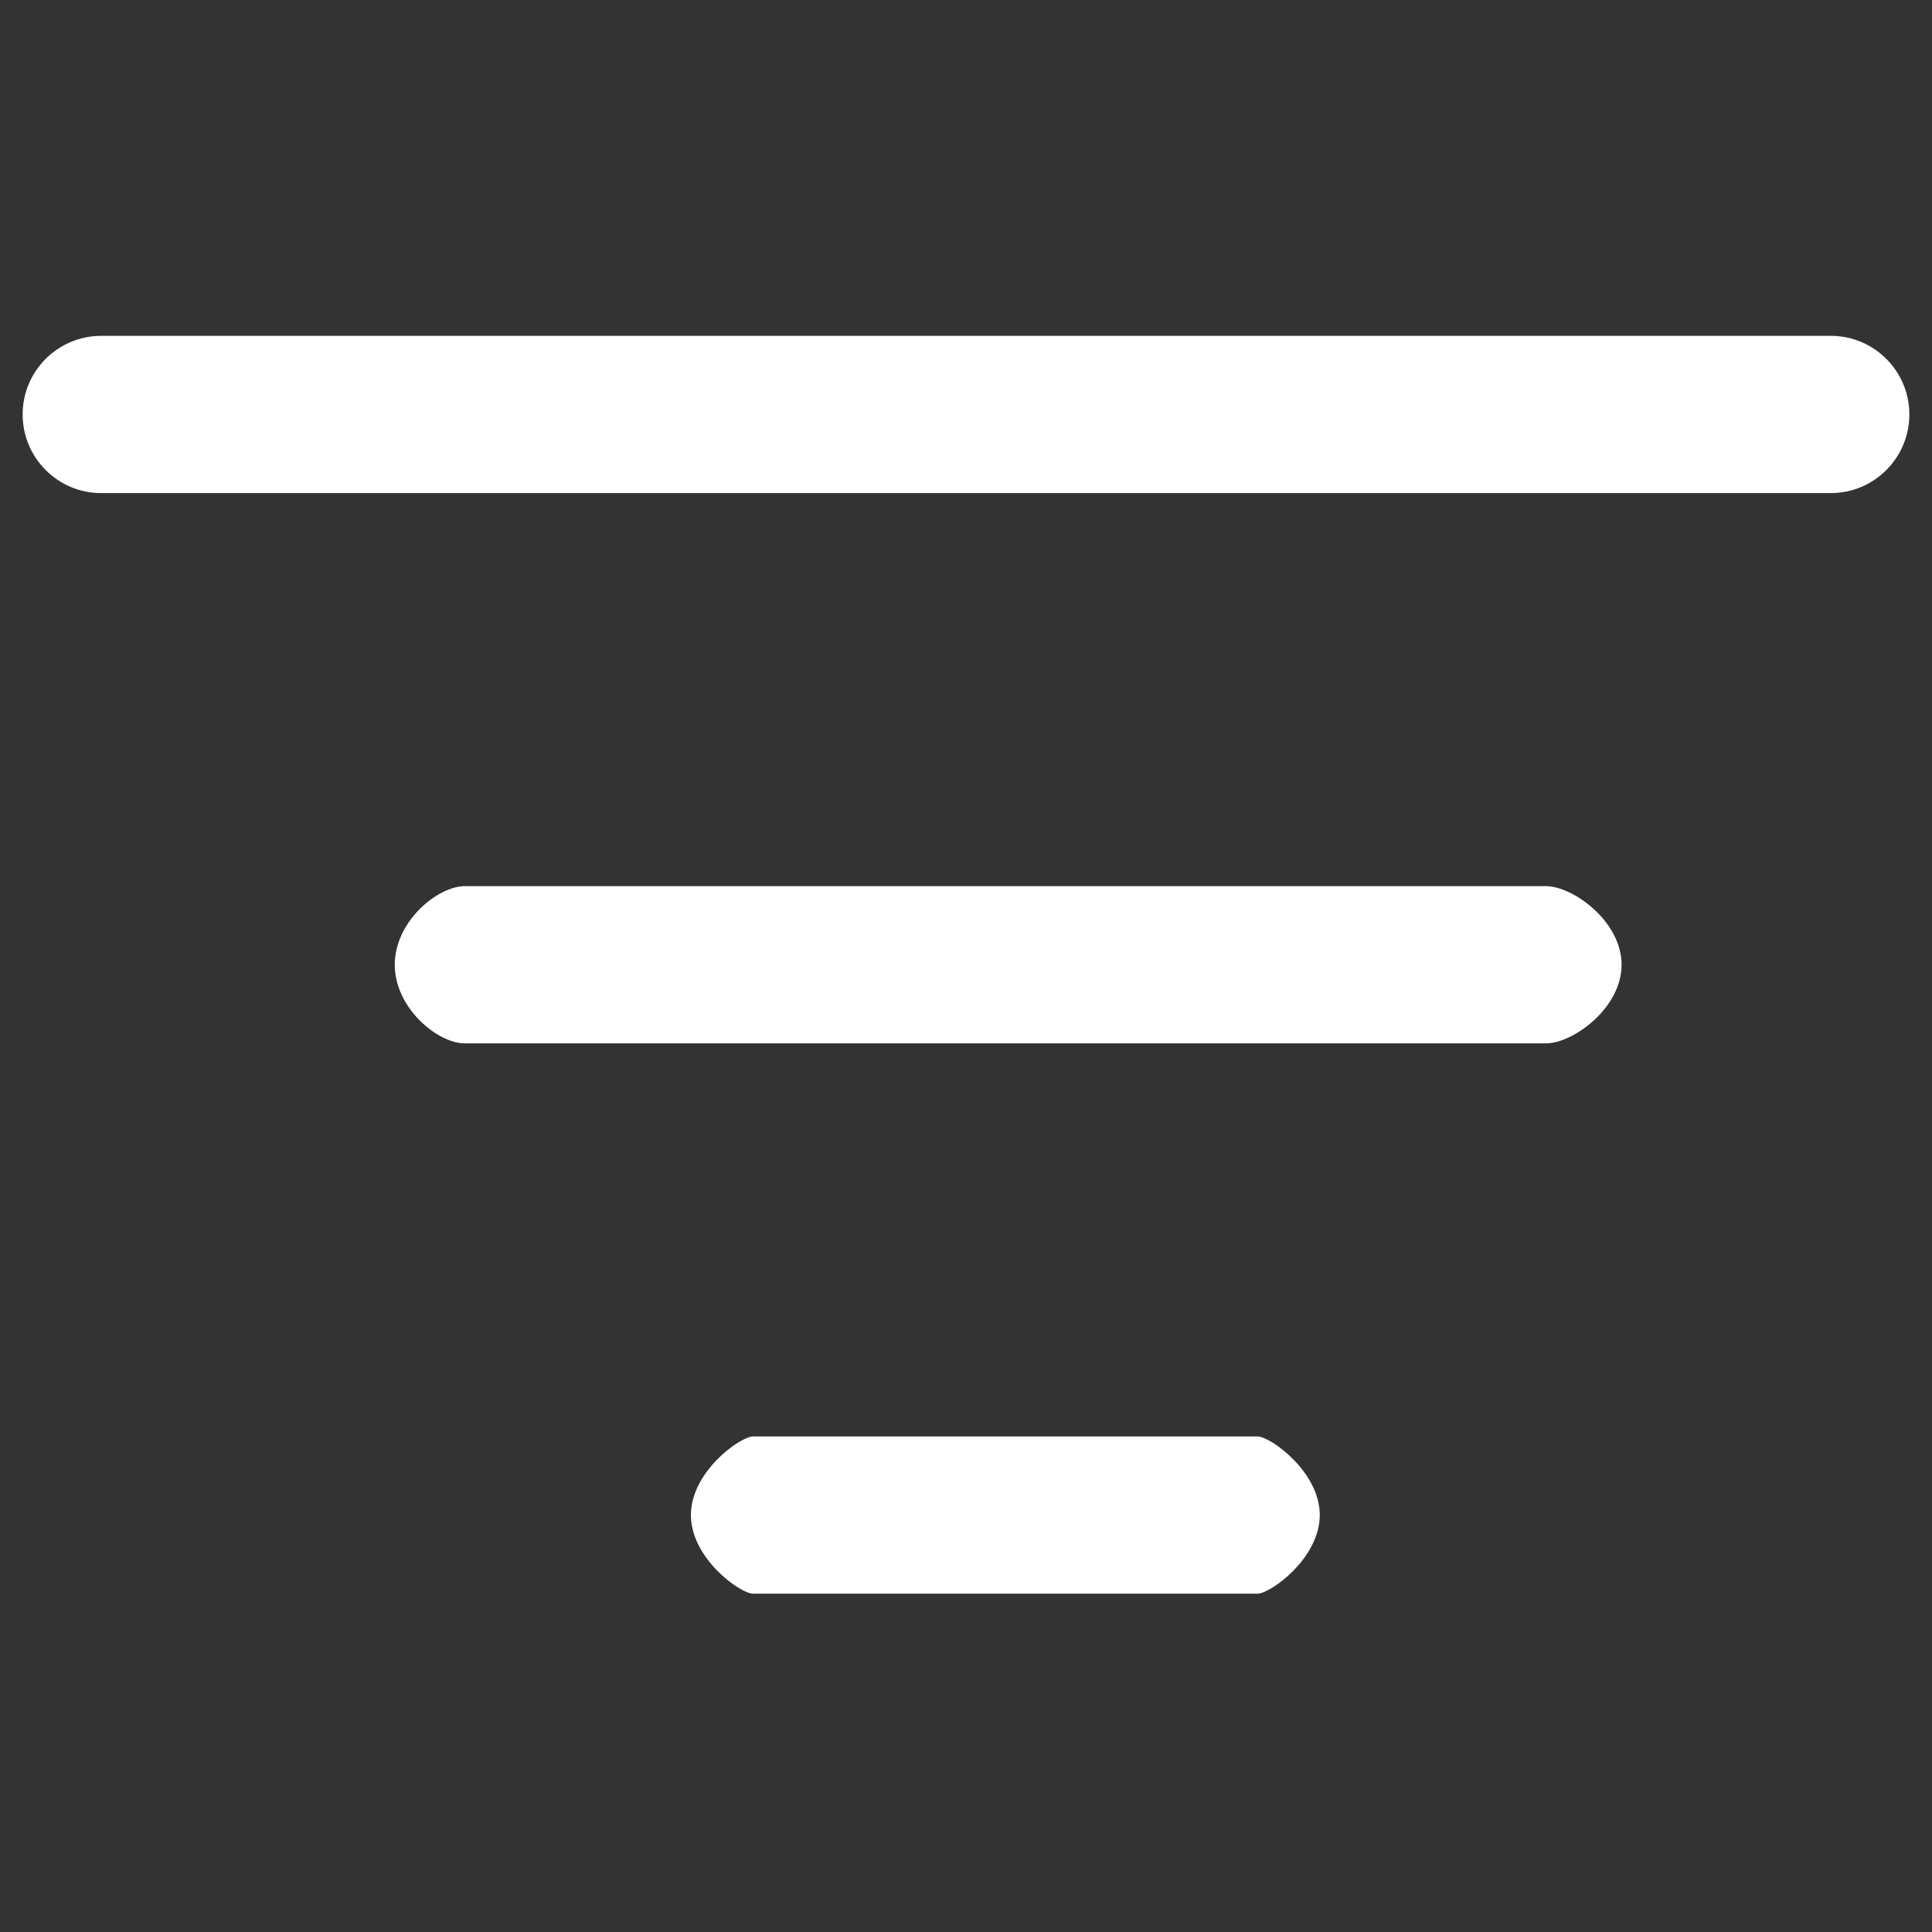
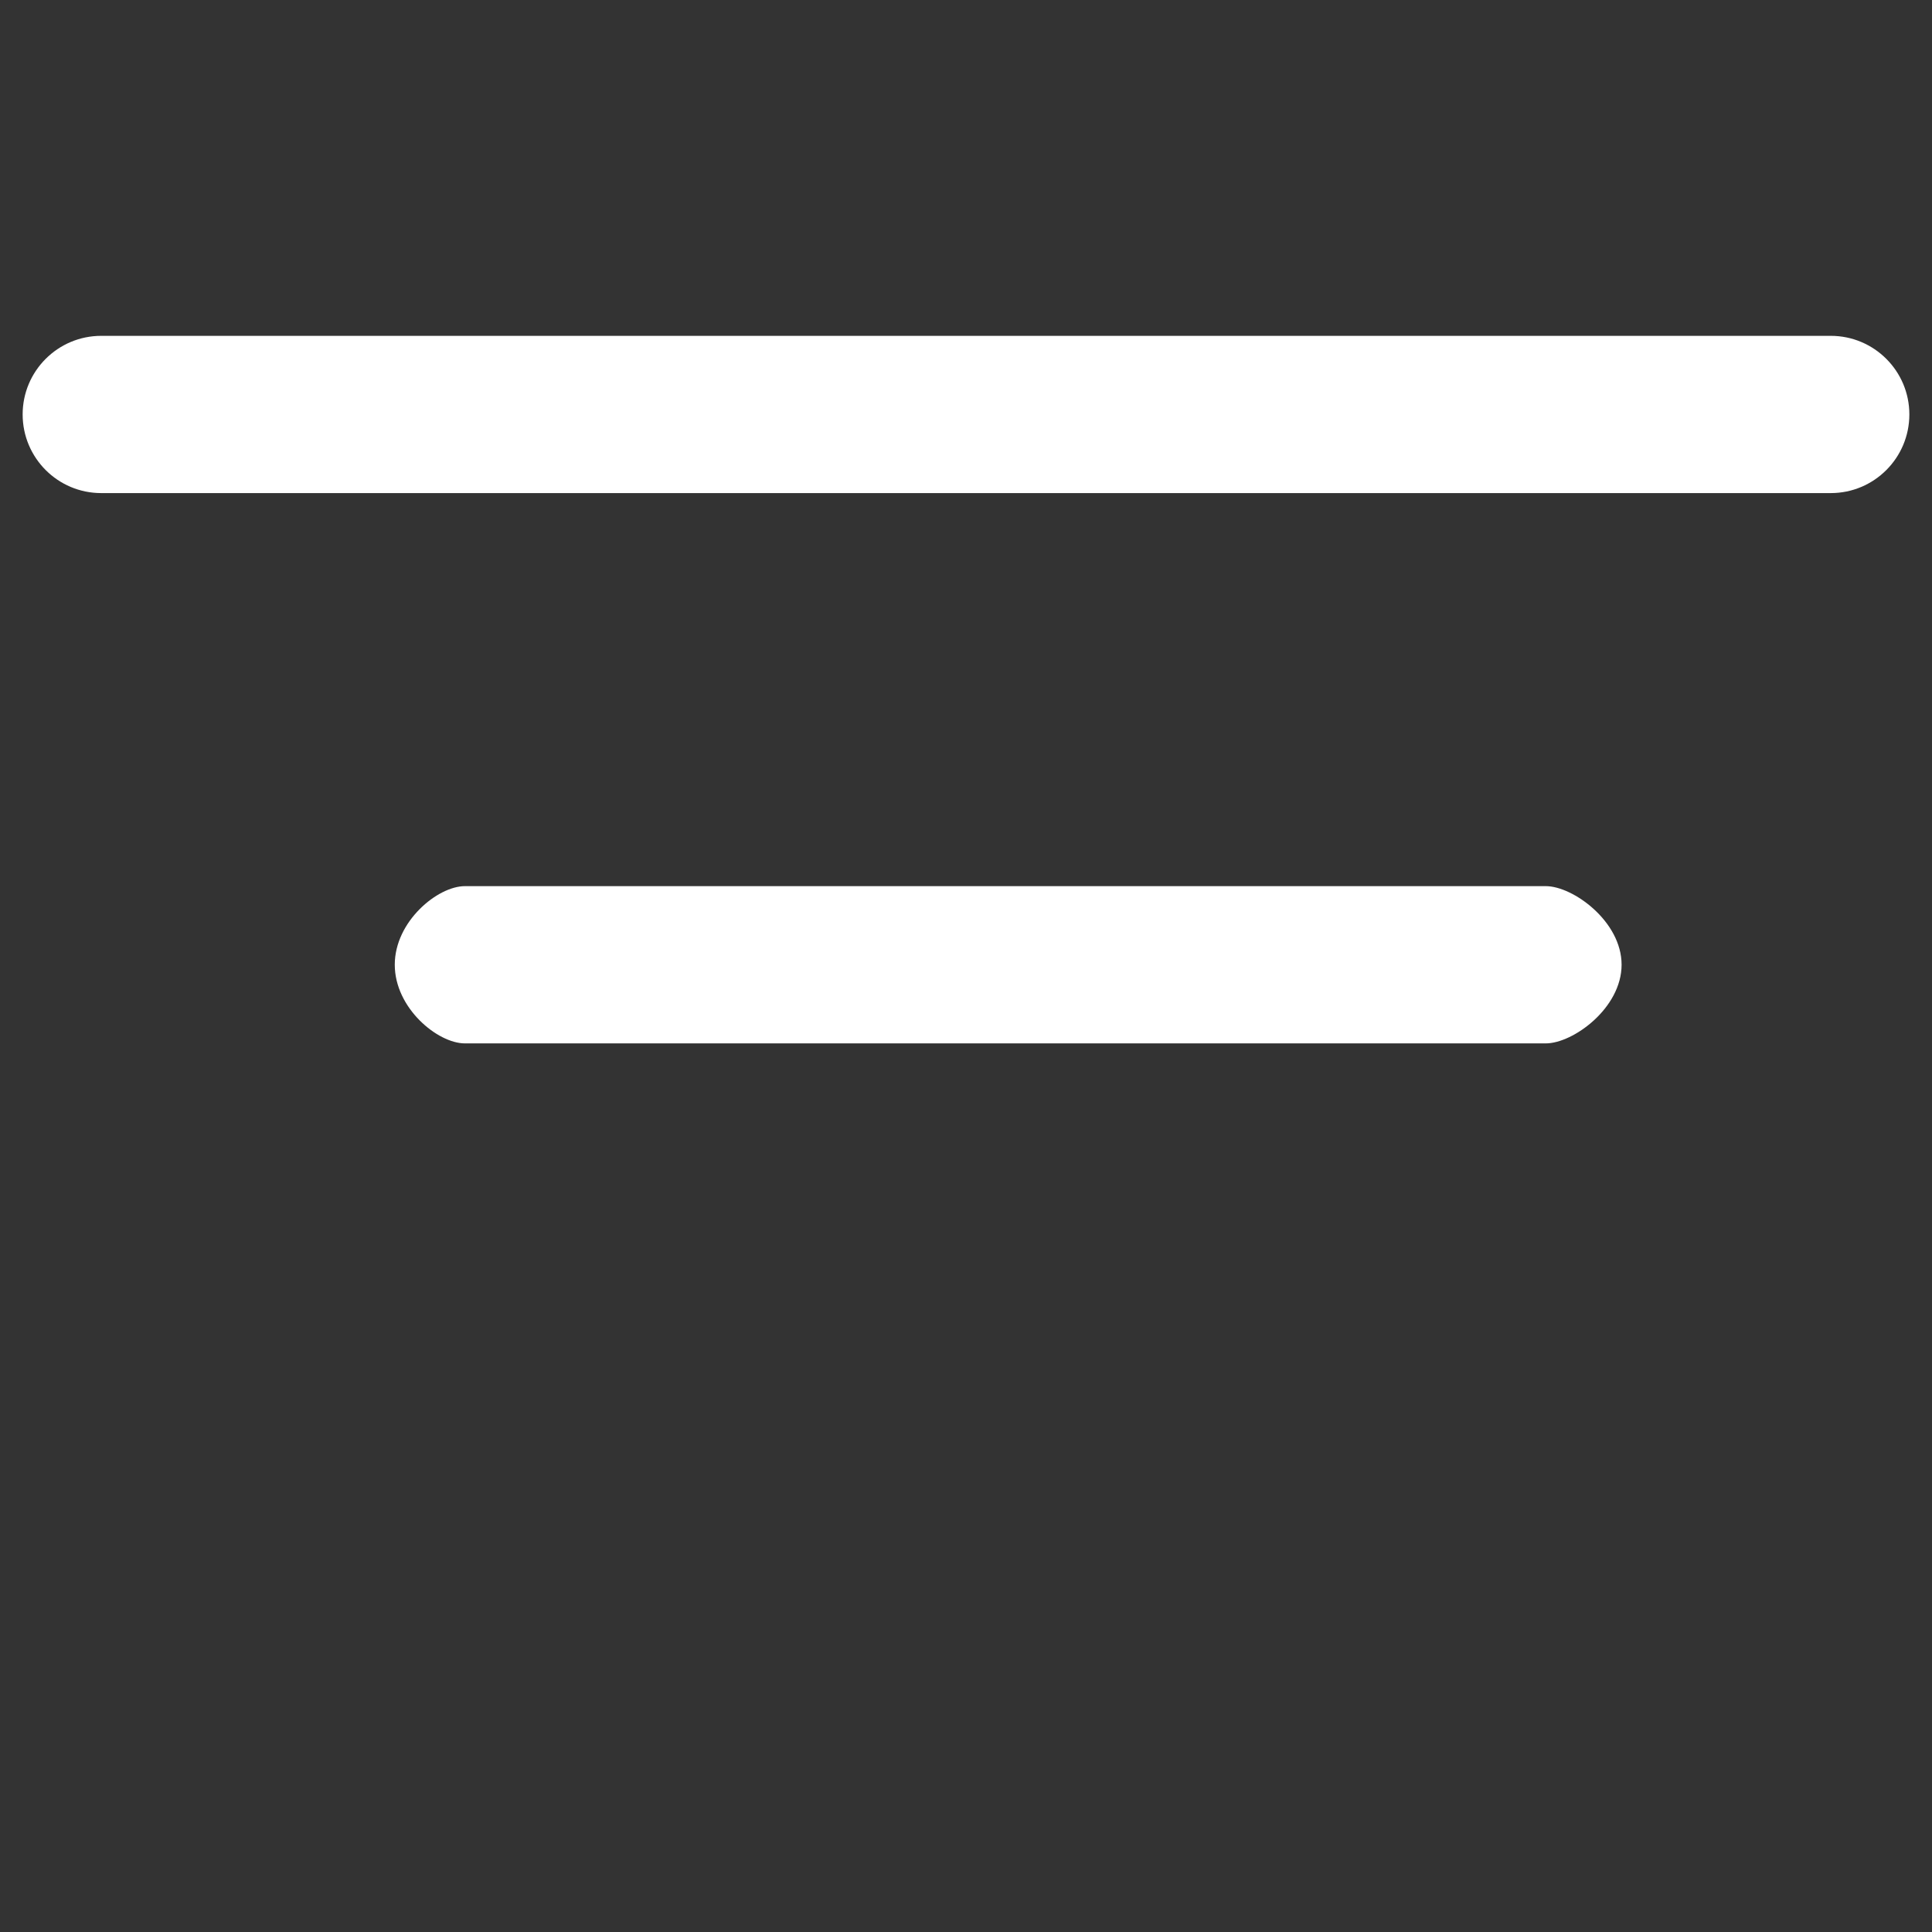
<svg xmlns="http://www.w3.org/2000/svg" width="18" height="18" viewBox="0 0 18 18" fill="none">
  <rect x="0" y="0" width="18" height="18" fill="#333333" stroke="none" />
  <path d="M14.402 8.256H4.331C4.078 8.256 3.678 8.584 3.678 8.988C3.678 9.393 4.078 9.721 4.331 9.721H14.402C14.655 9.721 15.108 9.393 15.108 8.988C15.108 8.584 14.655 8.256 14.402 8.256Z" fill="white" />
  <path d="M17.057 3.129H0.943C0.539 3.129 0.211 3.457 0.211 3.861C0.211 4.266 0.539 4.594 0.943 4.594H17.057C17.461 4.594 17.789 4.266 17.789 3.861C17.789 3.457 17.461 3.129 17.057 3.129Z" fill="white" />
-   <path d="M11.716 13.383H7.016C6.898 13.383 6.437 13.711 6.437 14.115C6.437 14.52 6.898 14.848 7.016 14.848H11.716C11.834 14.848 12.296 14.52 12.296 14.115C12.296 13.711 11.834 13.383 11.716 13.383Z" fill="white" />
</svg>